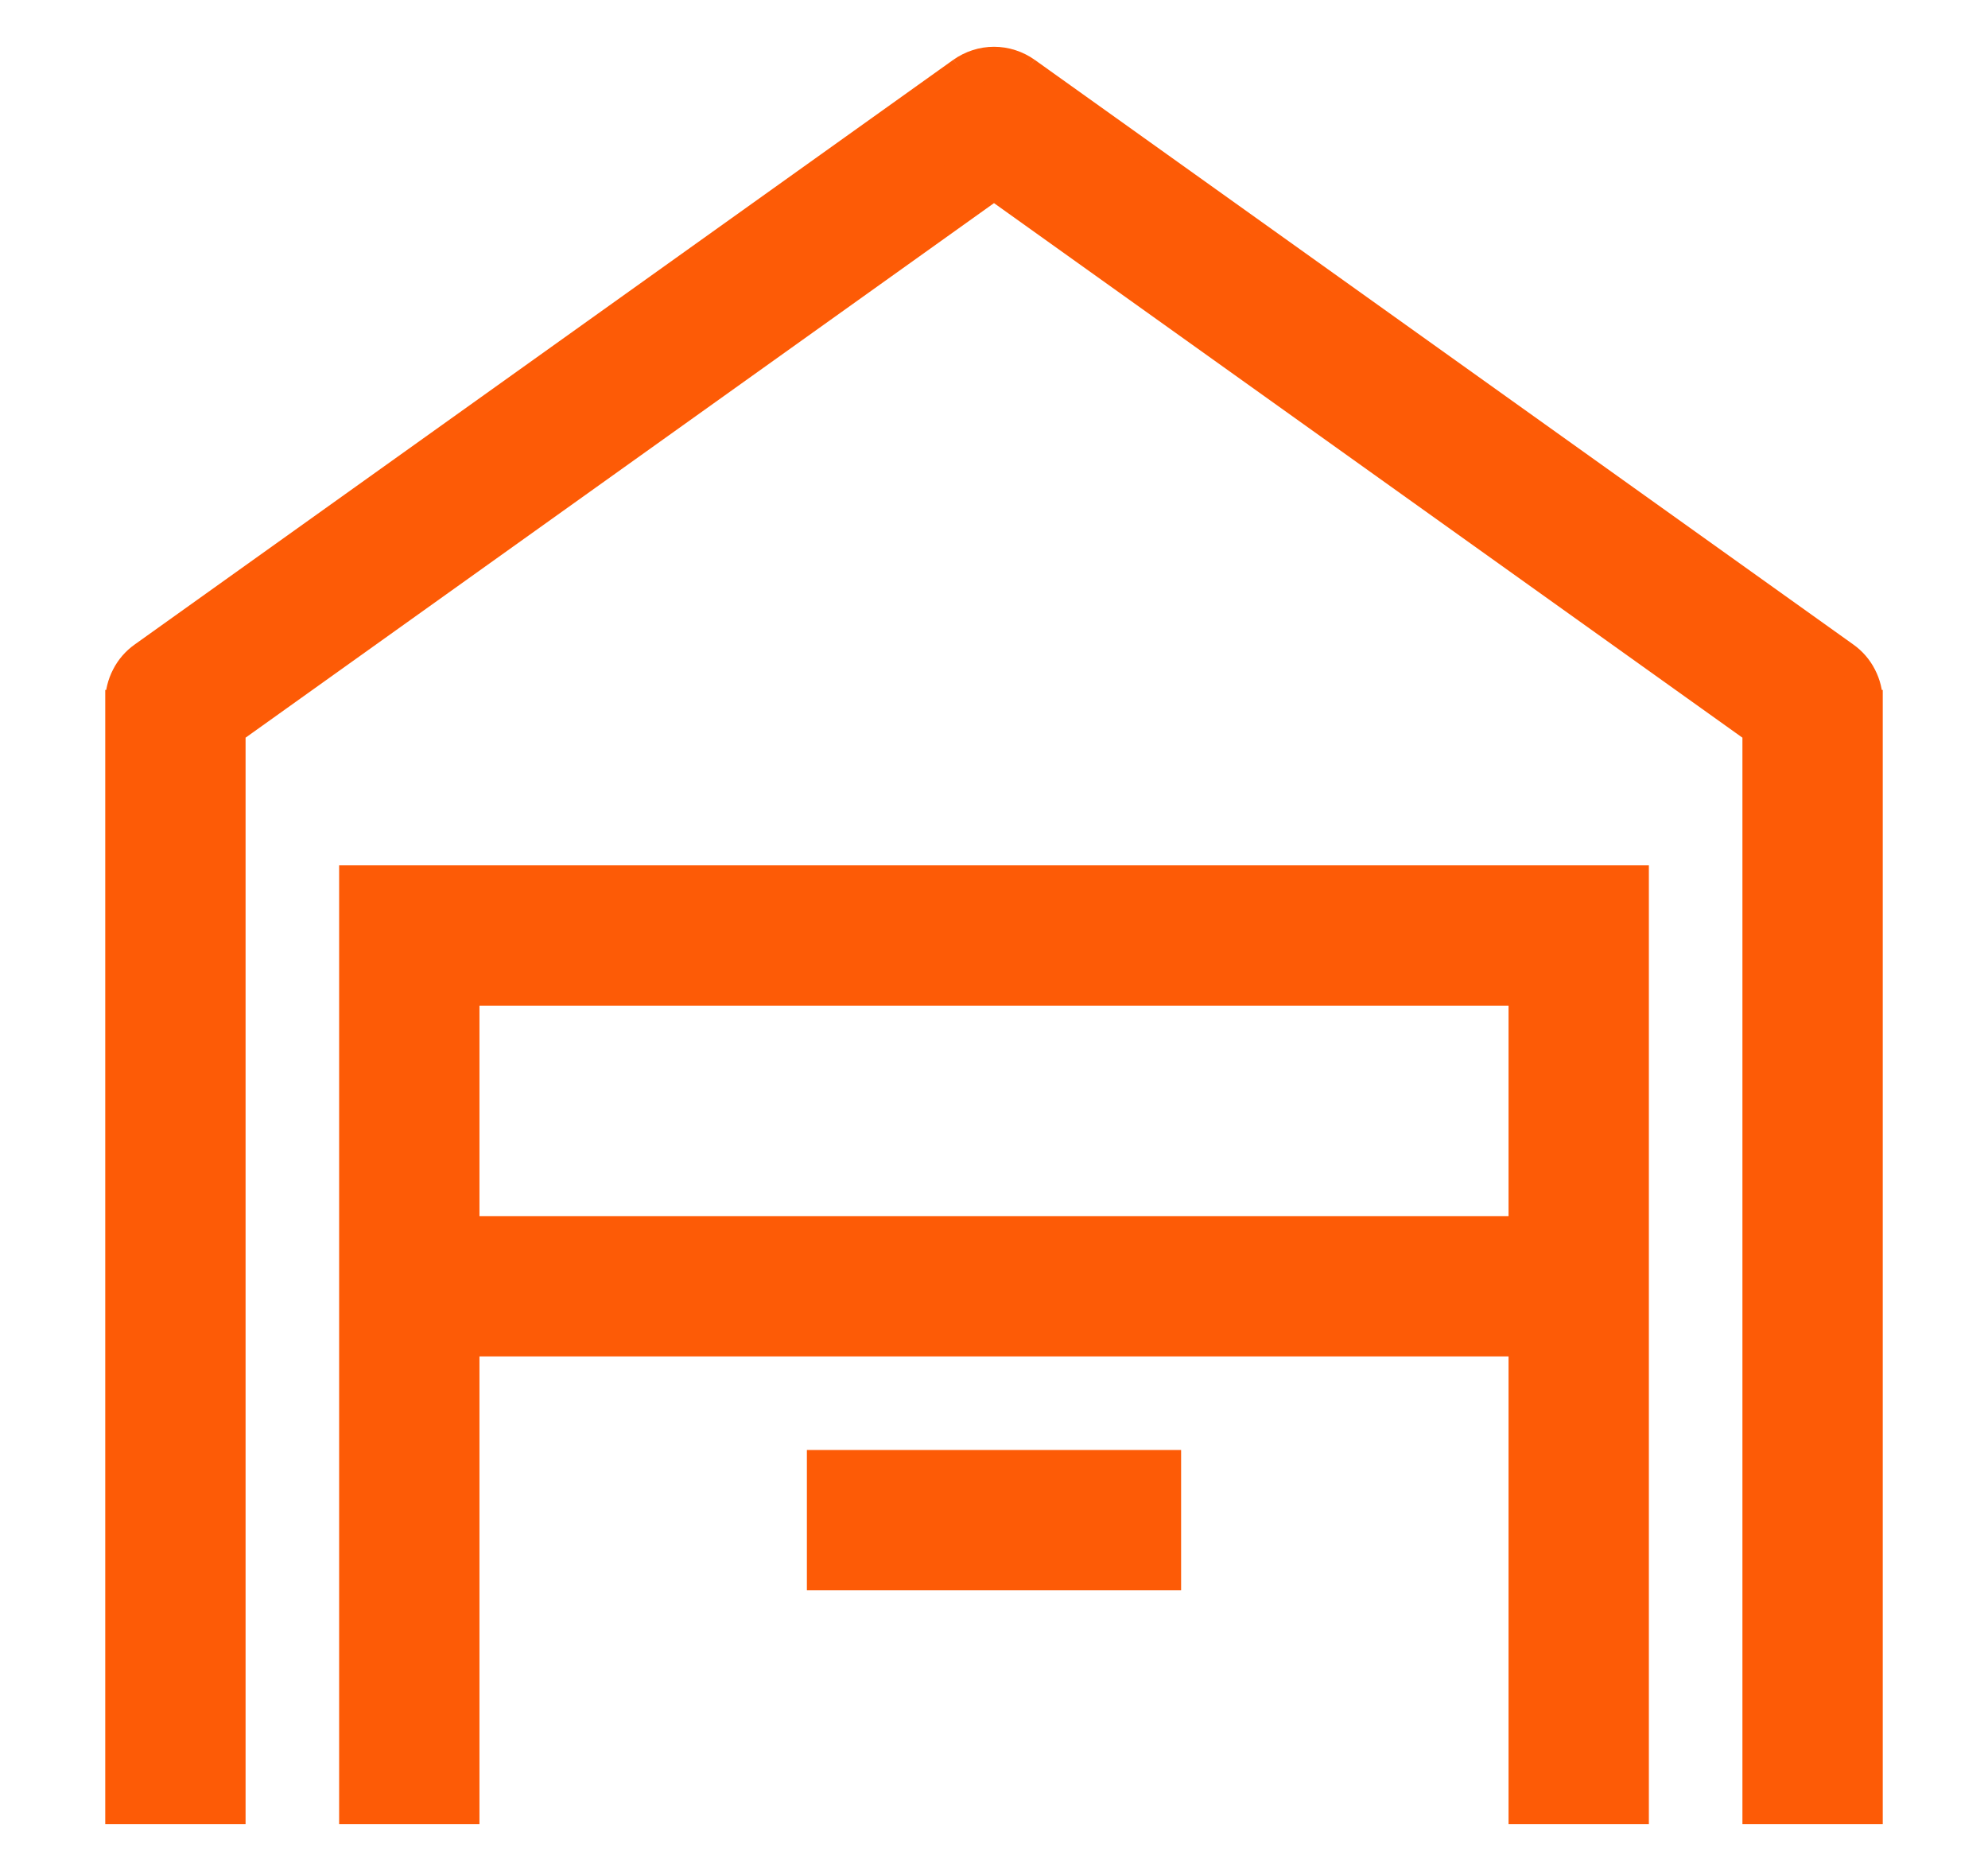
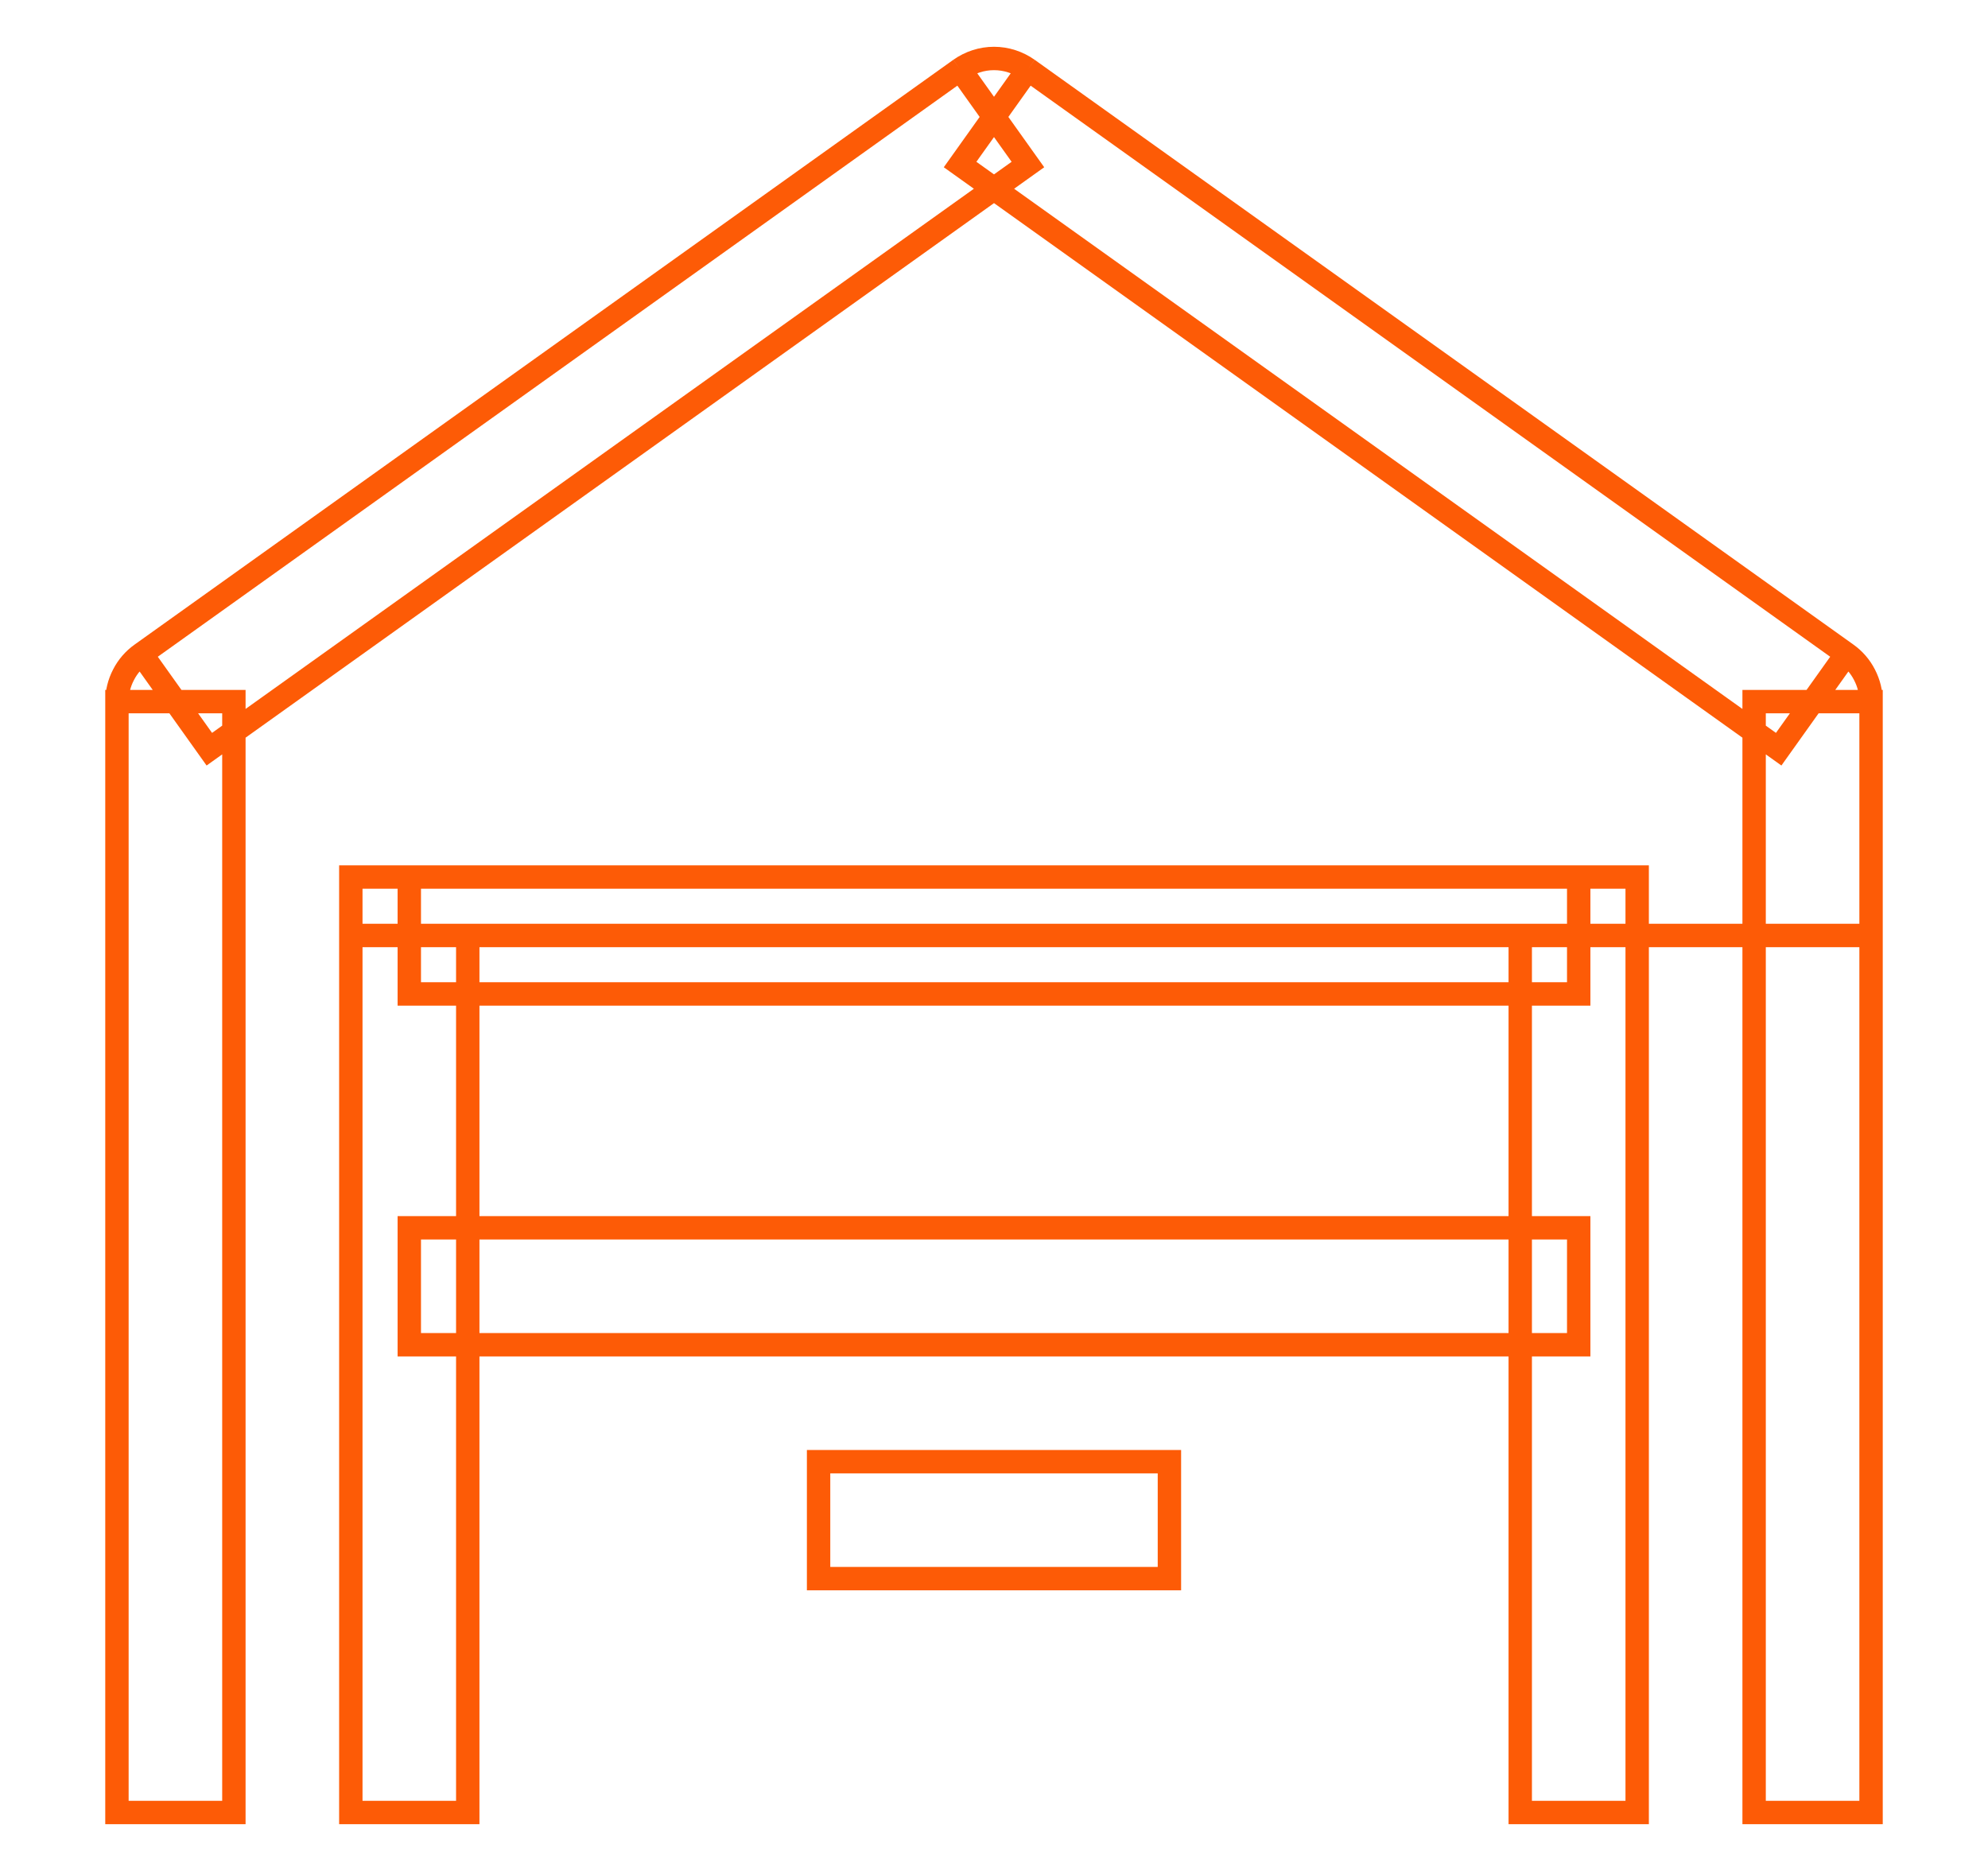
<svg xmlns="http://www.w3.org/2000/svg" width="17" height="16" viewBox="0 0 17 16" fill="none">
-   <path d="M1.5 6L1.21 5.593C1.145 5.639 1.092 5.7 1.056 5.771C1.019 5.842 1 5.92 1 6H1.5ZM8.5 1L8.79 0.593C8.705 0.533 8.604 0.5 8.5 0.5C8.396 0.5 8.295 0.533 8.21 0.593L8.5 1ZM15.5 6H16C16 5.92 15.981 5.842 15.944 5.771C15.908 5.7 15.855 5.639 15.79 5.593L15.5 6ZM3.5 8V7.5H3V8H3.5ZM13.5 8H14V7.5H13.5V8ZM2 15.5V6H1V15.5H2ZM1.79 6.407L8.79 1.407L8.21 0.593L1.21 5.593L1.79 6.407ZM8.21 1.407L15.21 6.407L15.79 5.593L8.79 0.593L8.21 1.407ZM15 6V15.5H16V6H15ZM4 15.5V8H3V15.5H4ZM3.5 8.5H13.5V7.5H3.5V8.5ZM13 8V15.5H14V8H13ZM3.5 11.5H13.5V10.5H3.5V11.5ZM7 13.5H10V12.5H7V13.5Z" fill="#FD5B06" />
-   <path d="M1.21 5.593L1.5 6H1M1.21 5.593C1.145 5.639 1.092 5.7 1.056 5.771C1.019 5.842 1 5.92 1 6M1.21 5.593L8.21 0.593M1.21 5.593L1.79 6.407L8.79 1.407L8.21 0.593M1 6H2V15.5H1V6ZM8.79 0.593L8.5 1L8.21 0.593M8.79 0.593C8.705 0.533 8.604 0.5 8.5 0.5C8.396 0.5 8.295 0.533 8.21 0.593M8.79 0.593L15.79 5.593M8.79 0.593L8.21 1.407L15.21 6.407L15.79 5.593M16 6H15.5L15.79 5.593M16 6C16 5.92 15.981 5.842 15.944 5.771C15.908 5.7 15.855 5.639 15.79 5.593M16 6V15.5H15V6H16ZM3.5 7.5V8H3M3.5 7.5H3V8M3.5 7.5H13.5M3.5 7.5V8.5H13.5V7.5M3 8H4V15.5H3V8ZM14 8H13.5V7.5M14 8V7.5H13.5M14 8V15.5H13V8H14ZM3.5 11.5H13.5V10.5H3.5V11.5ZM7 13.5H10V12.5H7V13.5Z" stroke="#FD5B06" stroke-width="0.2" />
+   <path d="M1.21 5.593L1.5 6H1M1.21 5.593C1.145 5.639 1.092 5.7 1.056 5.771C1.019 5.842 1 5.92 1 6M1.21 5.593L8.21 0.593M1.21 5.593L1.79 6.407L8.79 1.407L8.21 0.593M1 6H2V15.5H1V6ZM8.79 0.593L8.5 1L8.21 0.593M8.79 0.593C8.705 0.533 8.604 0.5 8.5 0.5C8.396 0.5 8.295 0.533 8.21 0.593M8.79 0.593L15.79 5.593M8.79 0.593L8.21 1.407L15.21 6.407L15.79 5.593M16 6H15.5L15.79 5.593M16 6C16 5.92 15.981 5.842 15.944 5.771C15.908 5.7 15.855 5.639 15.79 5.593M16 6V15.5H15V6H16ZV8H3M3.5 7.5H3V8M3.5 7.5H13.5M3.5 7.5V8.5H13.5V7.5M3 8H4V15.5H3V8ZM14 8H13.5V7.5M14 8V7.5H13.5M14 8V15.5H13V8H14ZM3.5 11.5H13.5V10.5H3.5V11.5ZM7 13.5H10V12.5H7V13.5Z" stroke="#FD5B06" stroke-width="0.2" />
</svg>